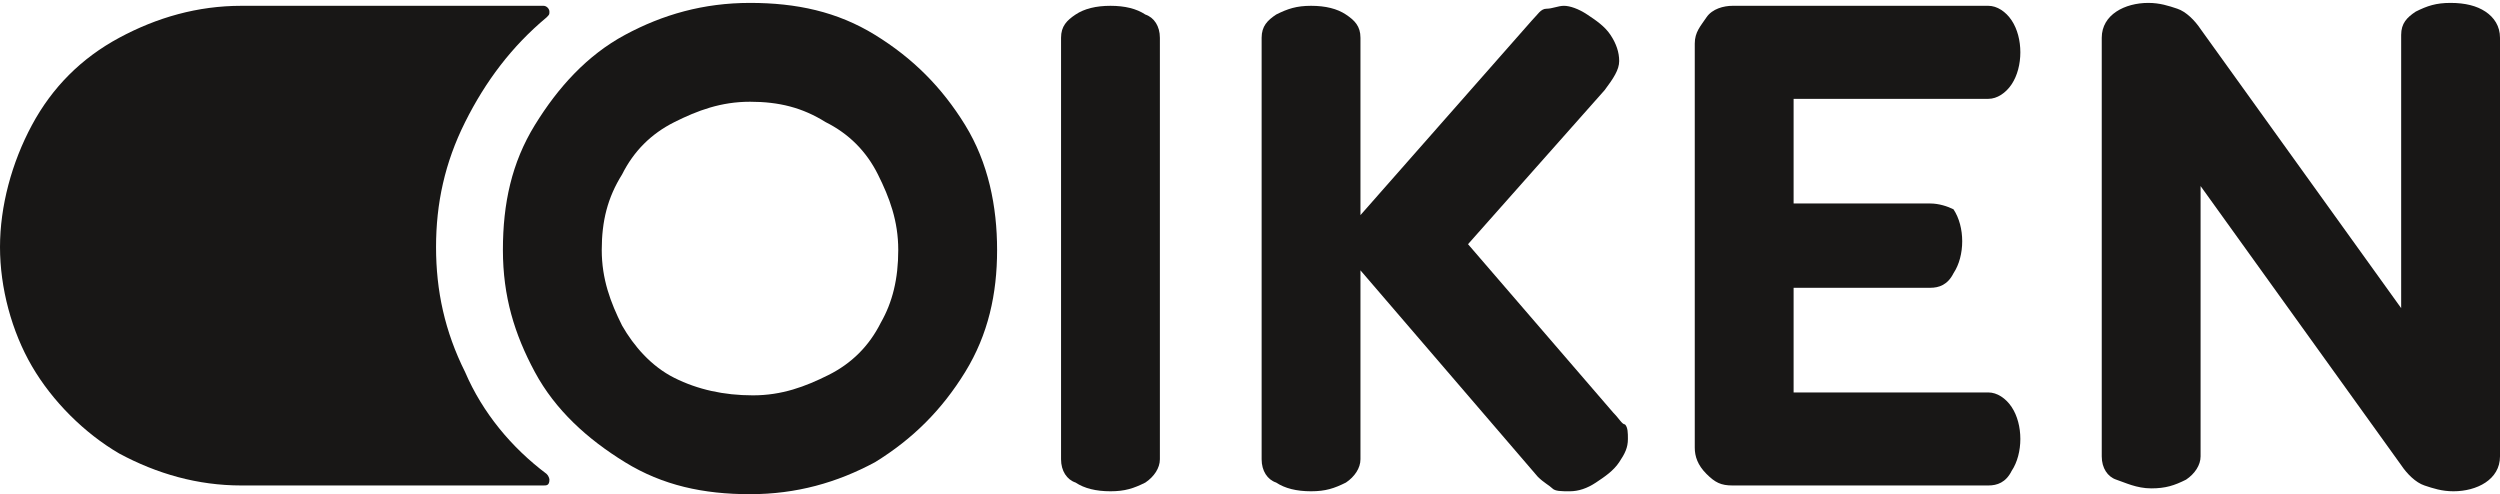
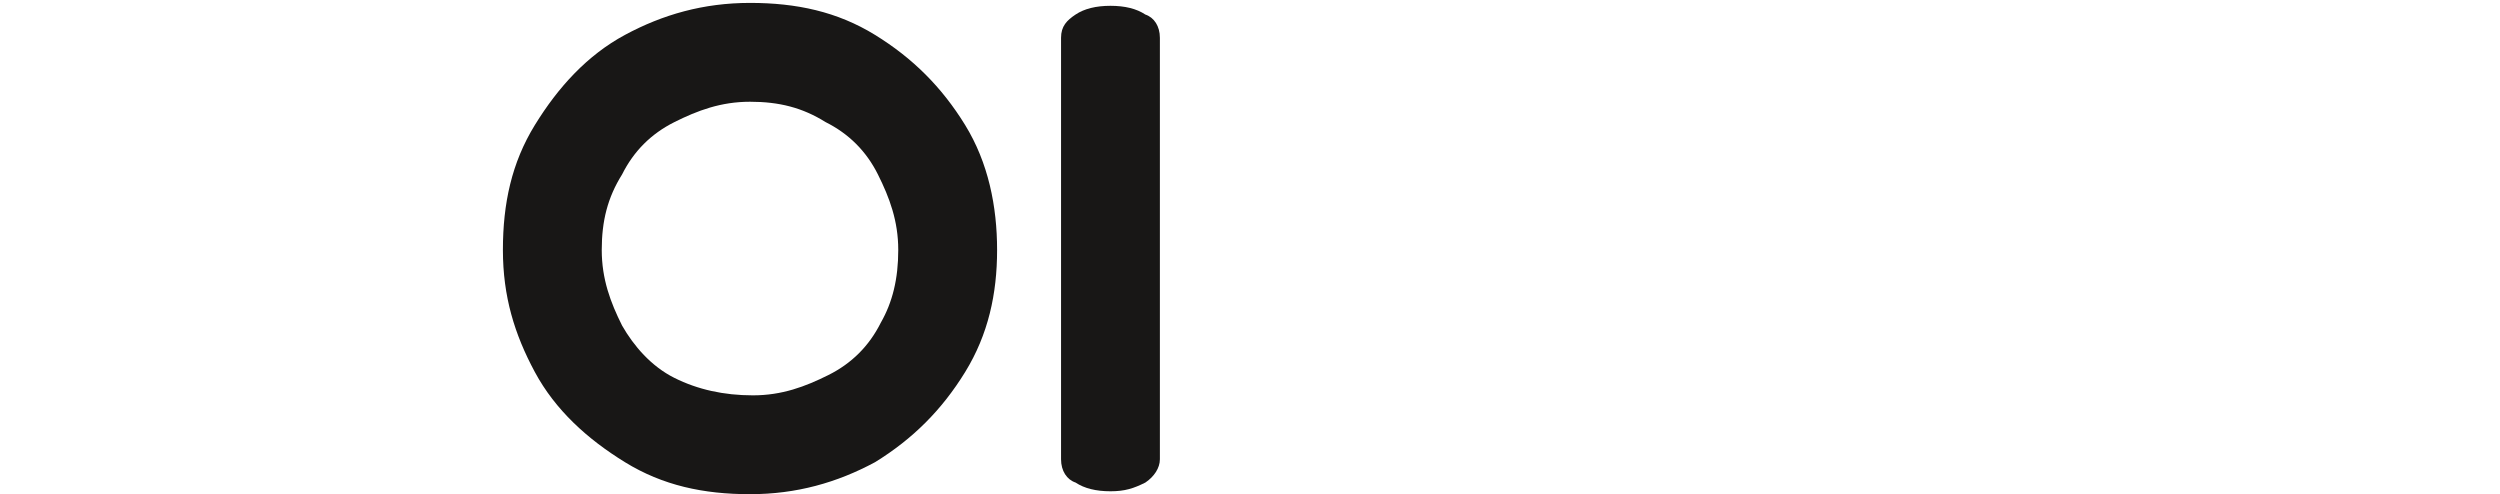
<svg xmlns="http://www.w3.org/2000/svg" id="Calque_1" x="0px" y="0px" viewBox="0 0 86 17" style="enable-background:new 0 0 86 17;" xml:space="preserve">
  <style type="text/css">	.st0{fill:#181716;}</style>
  <g>
    <g>
-       <path class="st0" d="M16,12.8c-0.7-1.4-1-2.8-1-4.3s0.3-2.9,1-4.3s1.6-2.6,2.8-3.6c0.1-0.1,0.1-0.1,0.1-0.2c0-0.1-0.1-0.2-0.2-0.2   H8.3c-1.5,0-2.9,0.4-4.2,1.1c-1.3,0.7-2.3,1.7-3,3S0,7.1,0,8.5s0.4,2.9,1.1,4.1s1.8,2.3,3,3c1.3,0.7,2.7,1.1,4.2,1.1h10.4   c0.1,0,0.2,0,0.2-0.2c0,0,0-0.1-0.1-0.2C17.6,15.4,16.6,14.2,16,12.8" />
      <path class="st0" d="M39.4,0.5c-0.3-0.2-0.7-0.3-1.2-0.3S37.3,0.3,37,0.5c-0.3,0.2-0.5,0.4-0.5,0.8v14.5c0,0.4,0.2,0.7,0.5,0.8   c0.3,0.2,0.7,0.3,1.2,0.3s0.8-0.1,1.2-0.3c0.3-0.2,0.5-0.5,0.5-0.8V1.3C39.9,0.9,39.7,0.6,39.4,0.5" />
      <path class="st0" d="M30.1,1.2c-1.3-0.8-2.7-1.1-4.3-1.1s-3,0.4-4.3,1.1S19.2,3,18.4,4.3S17.3,7,17.3,8.6s0.4,2.9,1.1,4.2   s1.8,2.3,3.1,3.1c1.3,0.8,2.7,1.1,4.3,1.1s3-0.4,4.3-1.1c1.3-0.8,2.3-1.8,3.1-3.1s1.1-2.7,1.1-4.2S34,5.6,33.2,4.3   S31.4,2,30.1,1.2 M30.3,11.1c-0.4,0.8-1,1.4-1.8,1.8c-0.8,0.4-1.6,0.7-2.6,0.7S24,13.4,23.2,13c-0.8-0.4-1.4-1.1-1.8-1.8   c-0.4-0.8-0.7-1.6-0.7-2.6s0.2-1.8,0.7-2.6c0.4-0.8,1-1.4,1.8-1.8c0.8-0.4,1.6-0.7,2.6-0.7s1.8,0.2,2.6,0.7c0.8,0.4,1.4,1,1.8,1.8   c0.4,0.8,0.7,1.6,0.7,2.6S30.7,10.4,30.3,11.1z" />
    </g>
  </g>
  <g>
    <g>
-       <path class="st0" d="M85.5,0.4c-0.3-0.2-0.7-0.3-1.2-0.3s-0.8,0.1-1.2,0.3c-0.3,0.2-0.5,0.4-0.5,0.8v9.4l-6.9-9.6   c-0.2-0.3-0.5-0.6-0.8-0.7s-0.6-0.2-1-0.2c-0.4,0-0.8,0.1-1.1,0.3s-0.5,0.5-0.5,0.9v14.4c0,0.4,0.2,0.7,0.5,0.8s0.7,0.3,1.2,0.3   s0.8-0.1,1.2-0.3c0.3-0.2,0.5-0.5,0.5-0.8V6.4l6.9,9.6c0.2,0.3,0.5,0.6,0.8,0.7s0.6,0.2,1,0.2c0.4,0,0.8-0.1,1.1-0.3   s0.5-0.5,0.5-0.9V1.3C86,0.9,85.8,0.6,85.5,0.4" />
-       <path class="st0" d="M55.5,14.2l-5-5.8l4.7-5.3c0.3-0.4,0.5-0.7,0.5-1c0-0.3-0.1-0.6-0.3-0.9s-0.5-0.5-0.8-0.7S54,0.2,53.8,0.2   c-0.2,0-0.4,0.1-0.6,0.1s-0.3,0.2-0.5,0.4l-5.9,6.7V1.3c0-0.4-0.2-0.6-0.5-0.8c-0.3-0.2-0.7-0.3-1.2-0.3s-0.8,0.1-1.2,0.3   c-0.3,0.2-0.5,0.4-0.5,0.8v14.5c0,0.4,0.2,0.7,0.5,0.8c0.3,0.2,0.7,0.3,1.2,0.3s0.8-0.1,1.2-0.3c0.3-0.2,0.5-0.5,0.5-0.8V9.3   l6.1,7.1c0.2,0.2,0.4,0.3,0.5,0.4s0.3,0.1,0.6,0.1c0.3,0,0.6-0.1,0.9-0.3c0.3-0.2,0.6-0.4,0.8-0.7s0.3-0.5,0.3-0.8   c0-0.2,0-0.4-0.1-0.5C55.8,14.6,55.7,14.4,55.5,14.2" />
-       <path class="st0" d="M68.4,3.4c0.3,0,0.6-0.2,0.8-0.5c0.2-0.3,0.3-0.7,0.3-1.1s-0.1-0.8-0.3-1.1c-0.2-0.3-0.5-0.5-0.8-0.5h-8.8   c-0.3,0-0.7,0.1-0.9,0.4s-0.4,0.5-0.4,0.9v13.9c0,0.3,0.1,0.6,0.4,0.9s0.5,0.4,0.9,0.4h8.8c0.3,0,0.6-0.1,0.8-0.5   c0.2-0.3,0.3-0.7,0.3-1.1s-0.1-0.8-0.3-1.1c-0.2-0.3-0.5-0.5-0.8-0.5h-6.7v-3.6h4.7c0.3,0,0.6-0.1,0.8-0.5   c0.2-0.3,0.3-0.7,0.3-1.1s-0.1-0.8-0.3-1.1C67,7.1,66.7,7,66.4,7h-4.7V3.4H68.4" />
-     </g>
+       </g>
  </g>
</svg>